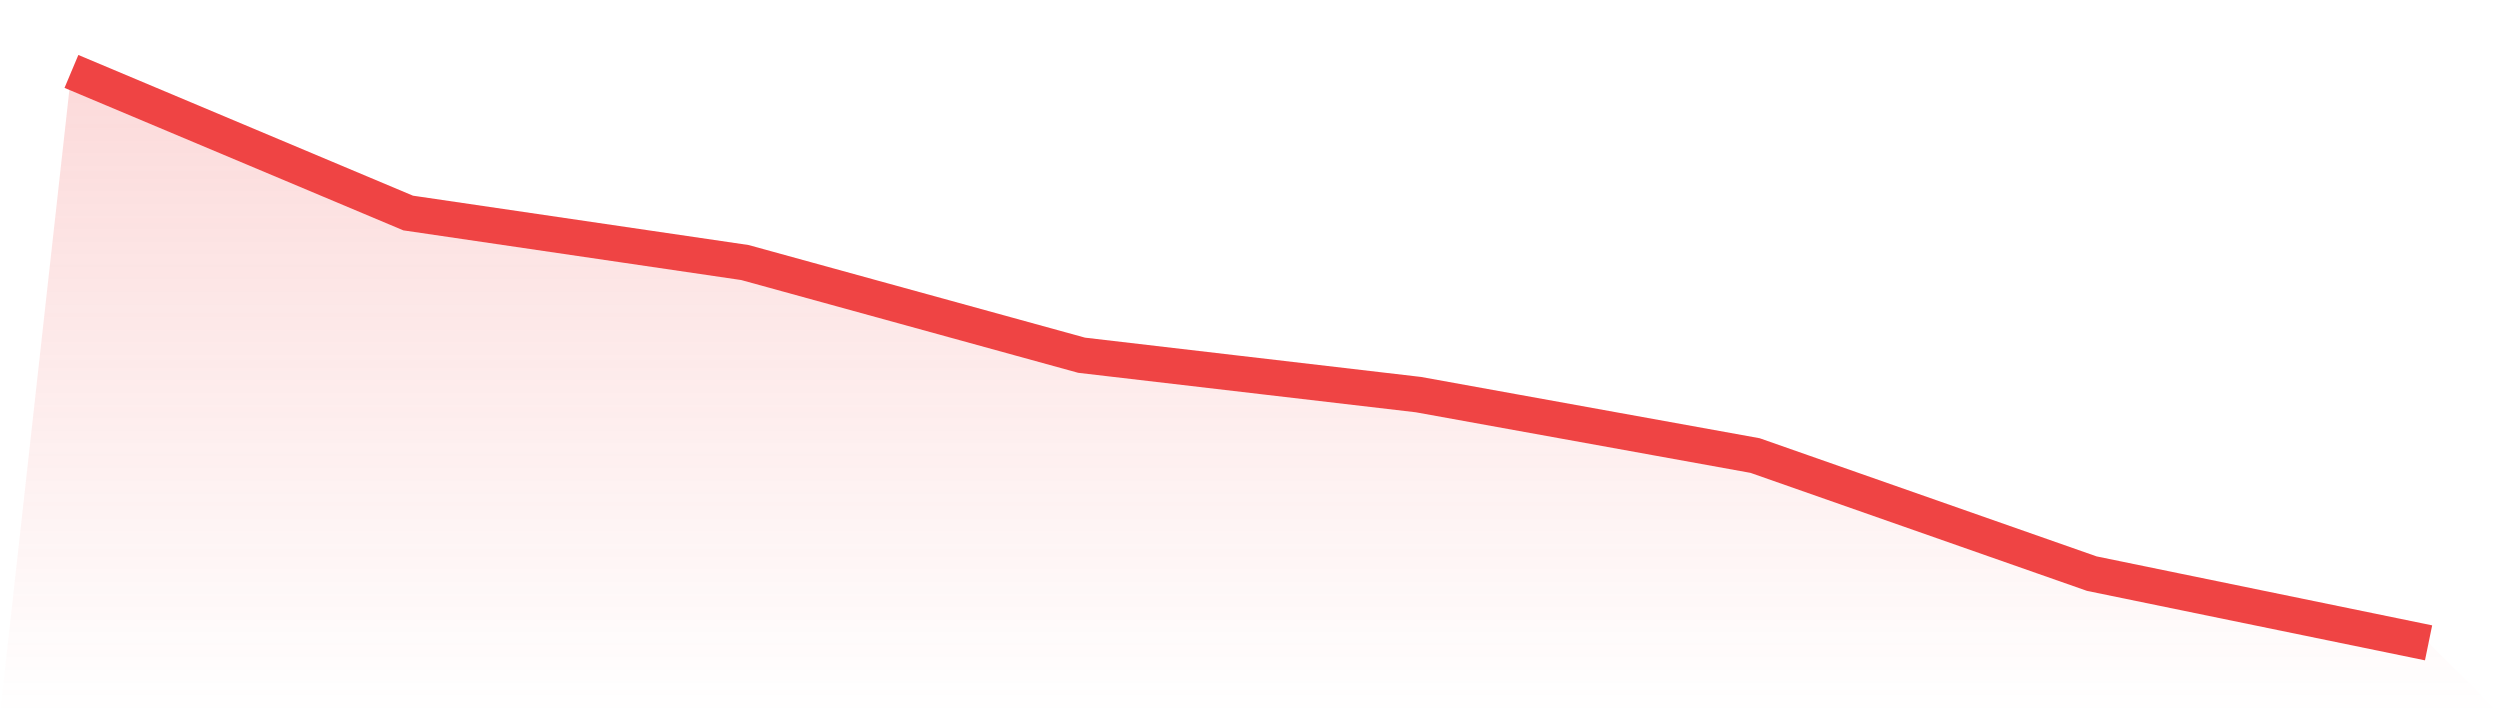
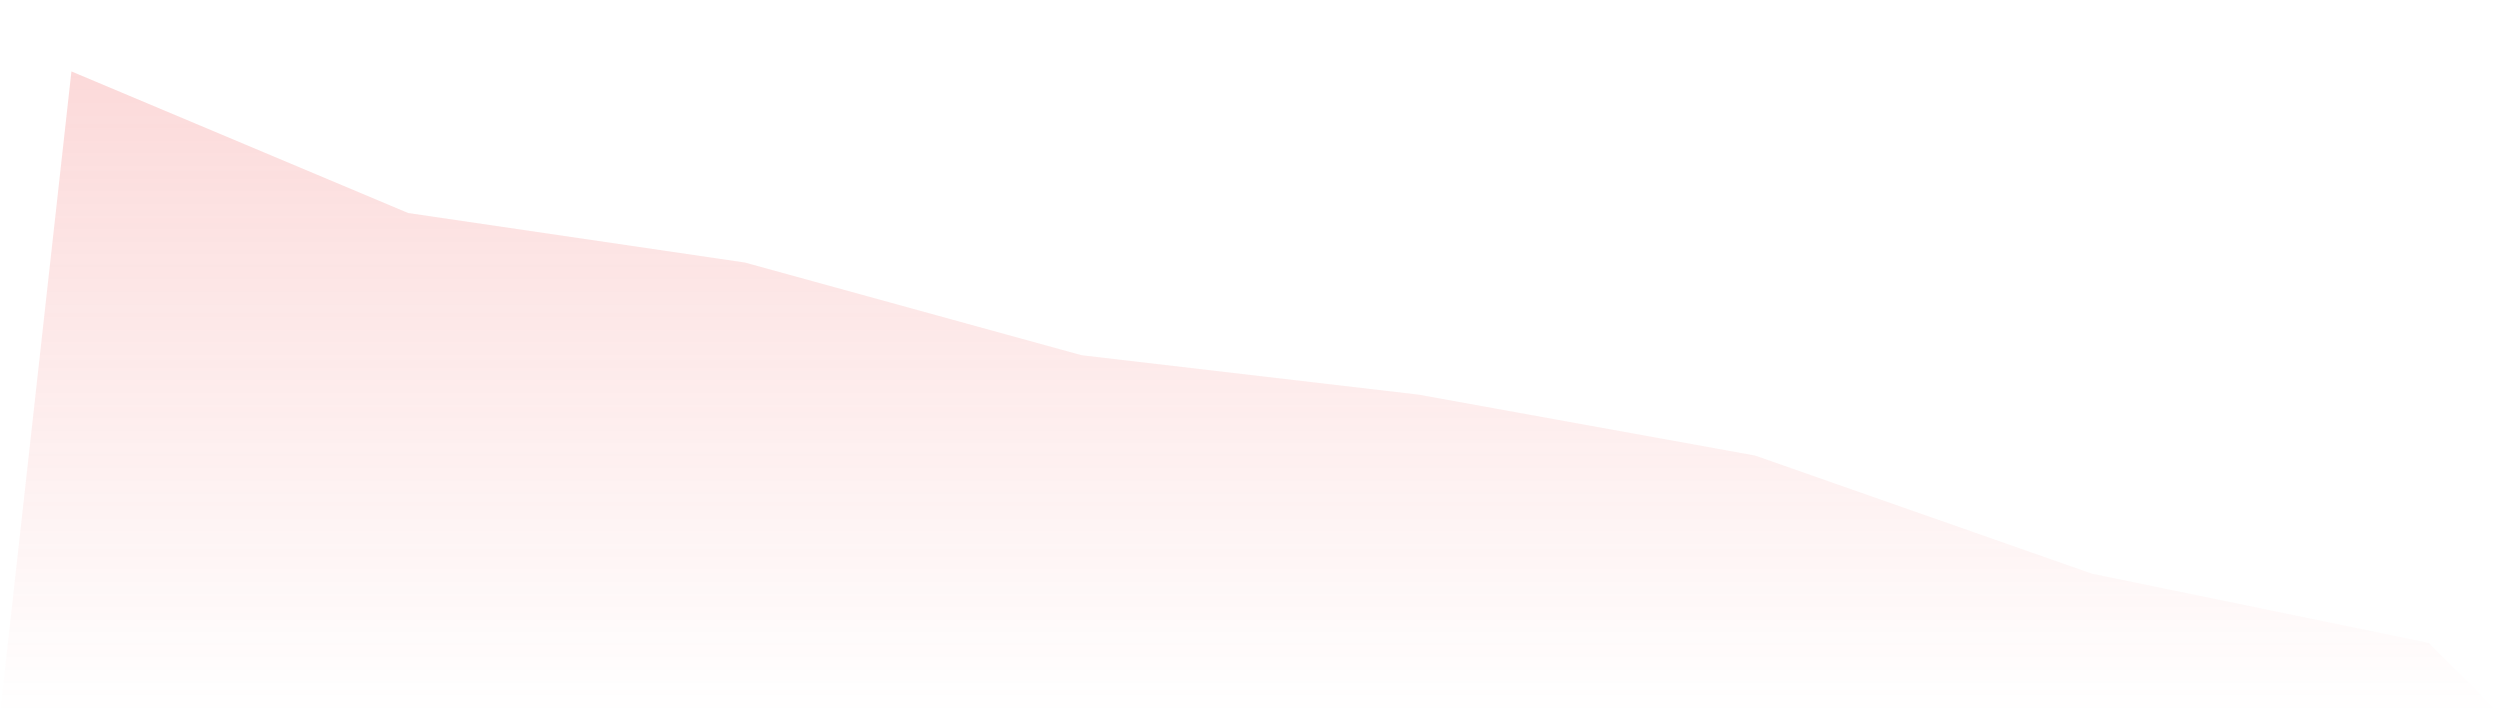
<svg xmlns="http://www.w3.org/2000/svg" viewBox="0 0 140 40">
  <defs>
    <linearGradient id="gradient" x1="0" x2="0" y1="0" y2="1">
      <stop offset="0%" stop-color="#ef4444" stop-opacity="0.2" />
      <stop offset="100%" stop-color="#ef4444" stop-opacity="0" />
    </linearGradient>
  </defs>
  <path d="M4,4 L4,4 L22.857,11.929 L41.714,14.702 L60.571,19.893 L79.429,22.098 L98.286,25.511 L117.143,32.124 L136,36 L140,40 L0,40 z" fill="url(#gradient)" />
-   <path d="M4,4 L4,4 L22.857,11.929 L41.714,14.702 L60.571,19.893 L79.429,22.098 L98.286,25.511 L117.143,32.124 L136,36" fill="none" stroke="#ef4444" stroke-width="2" />
</svg>